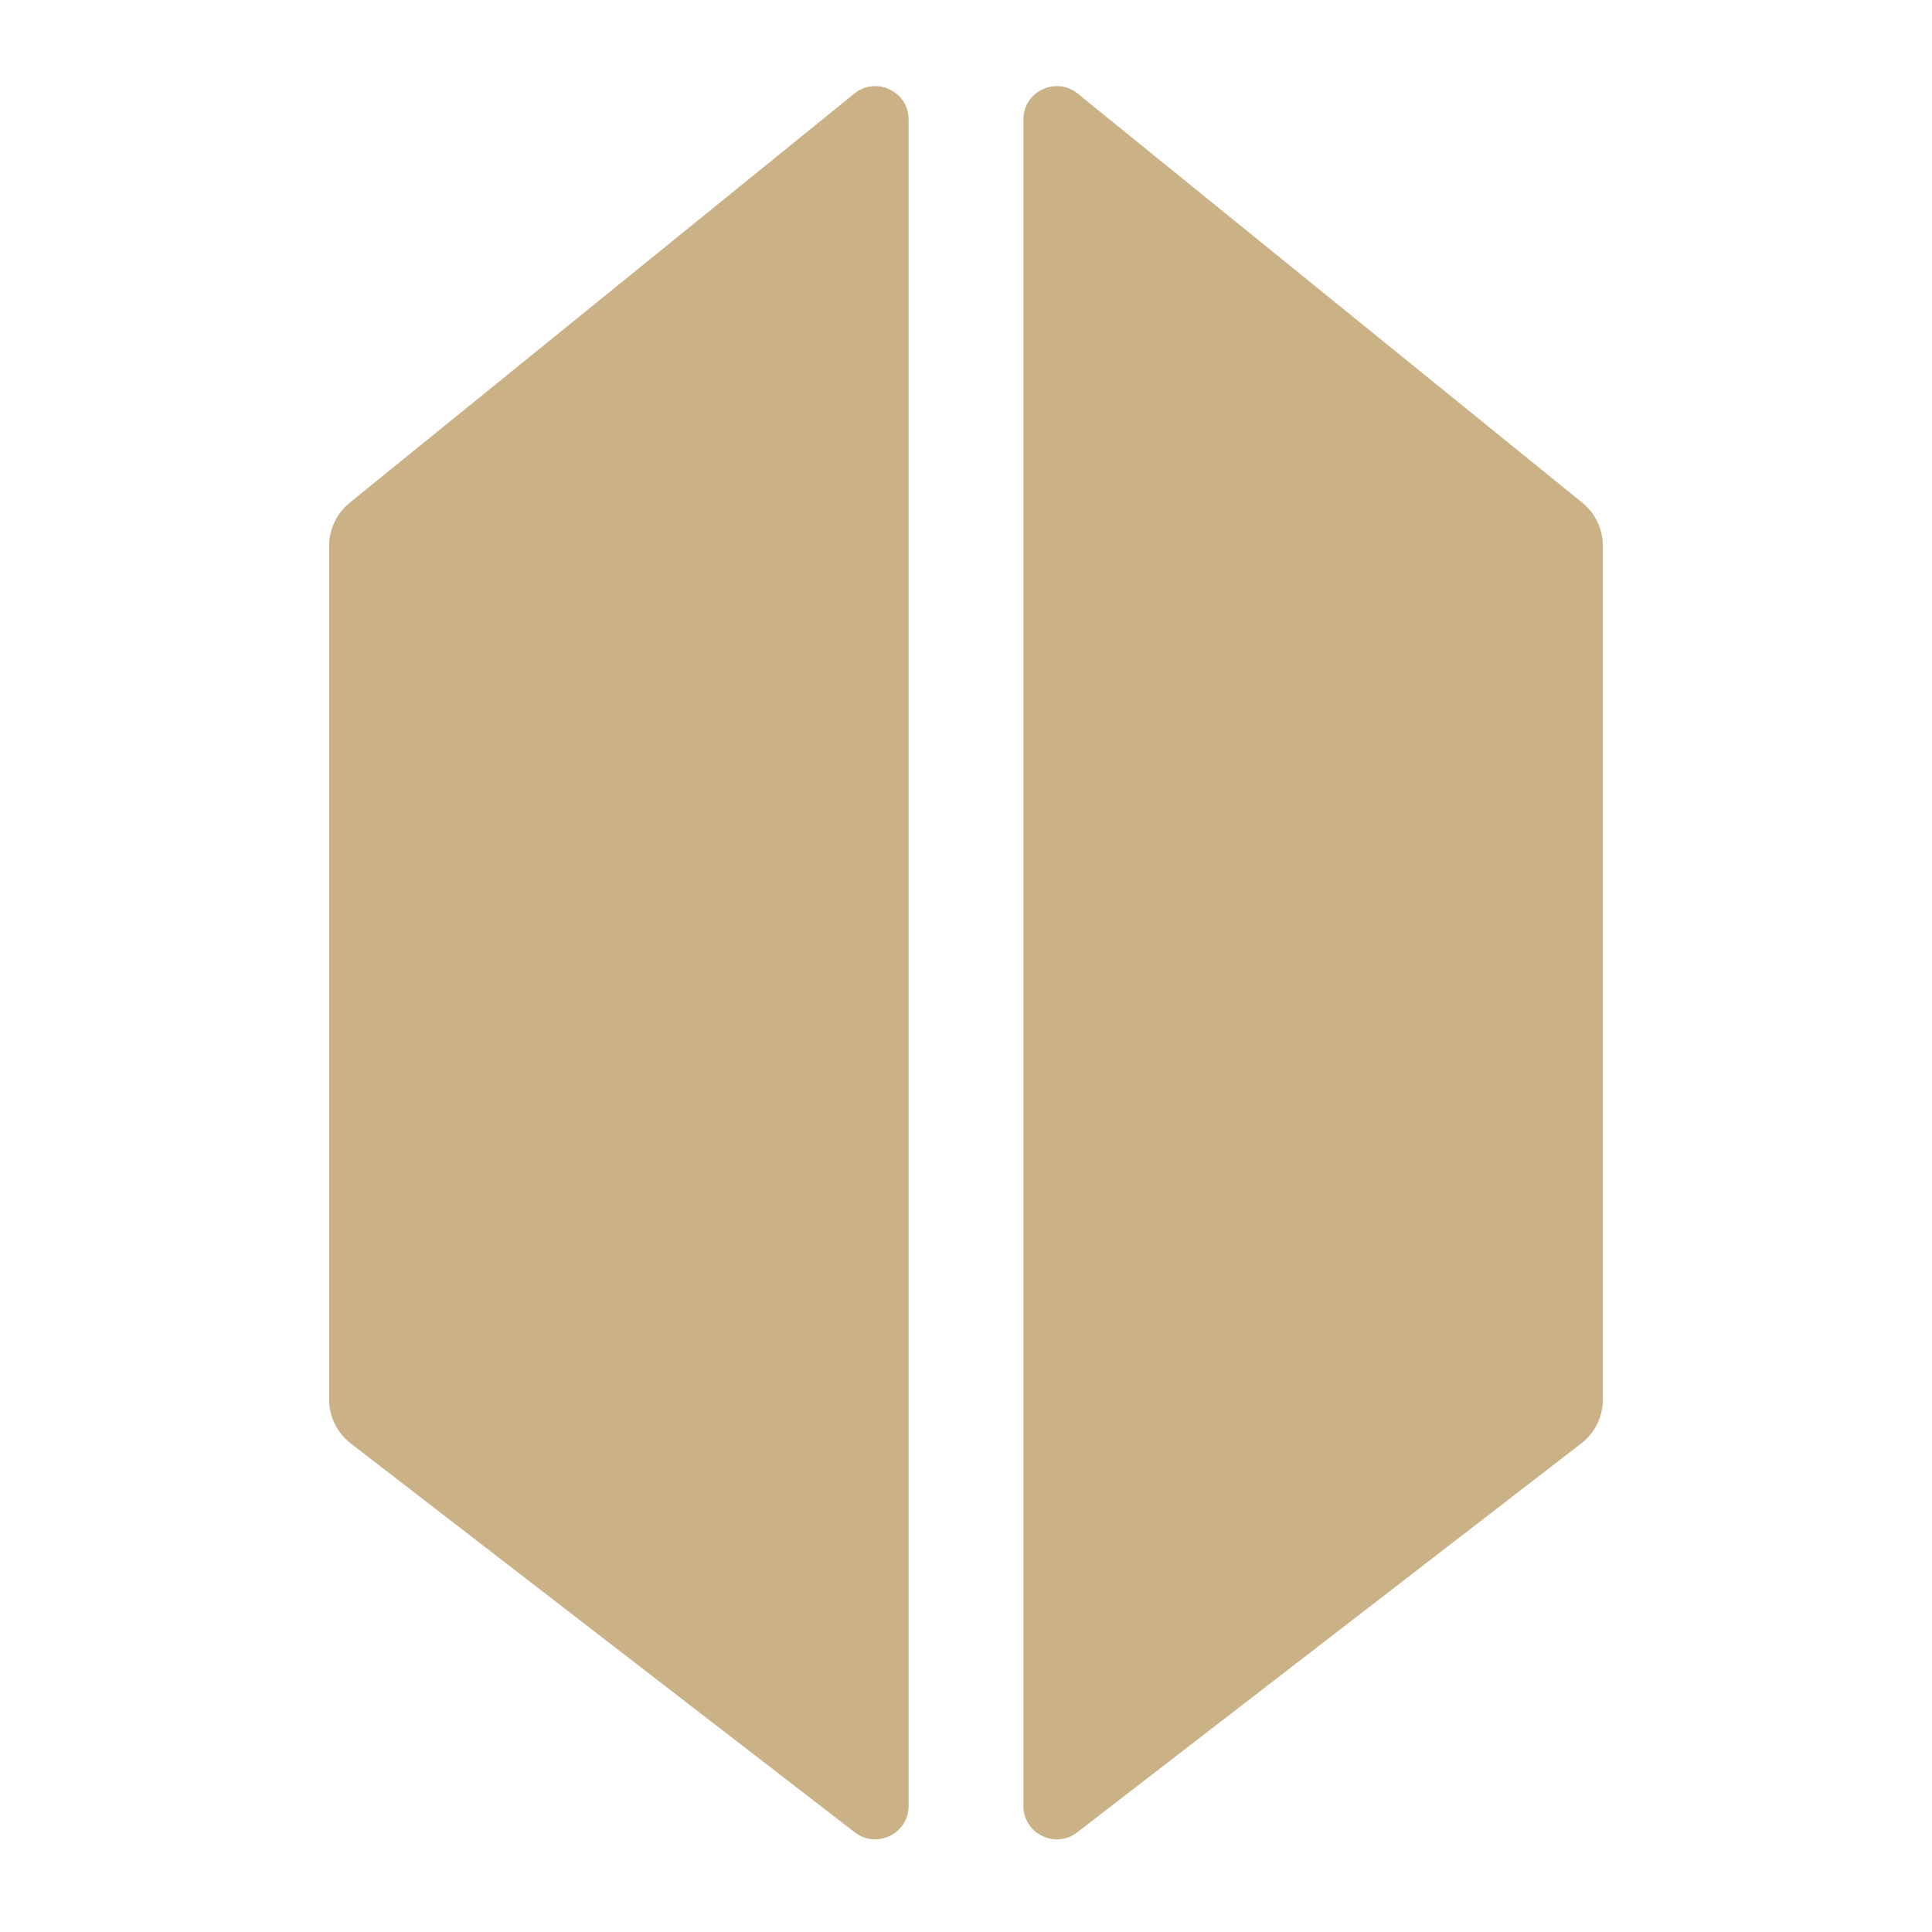
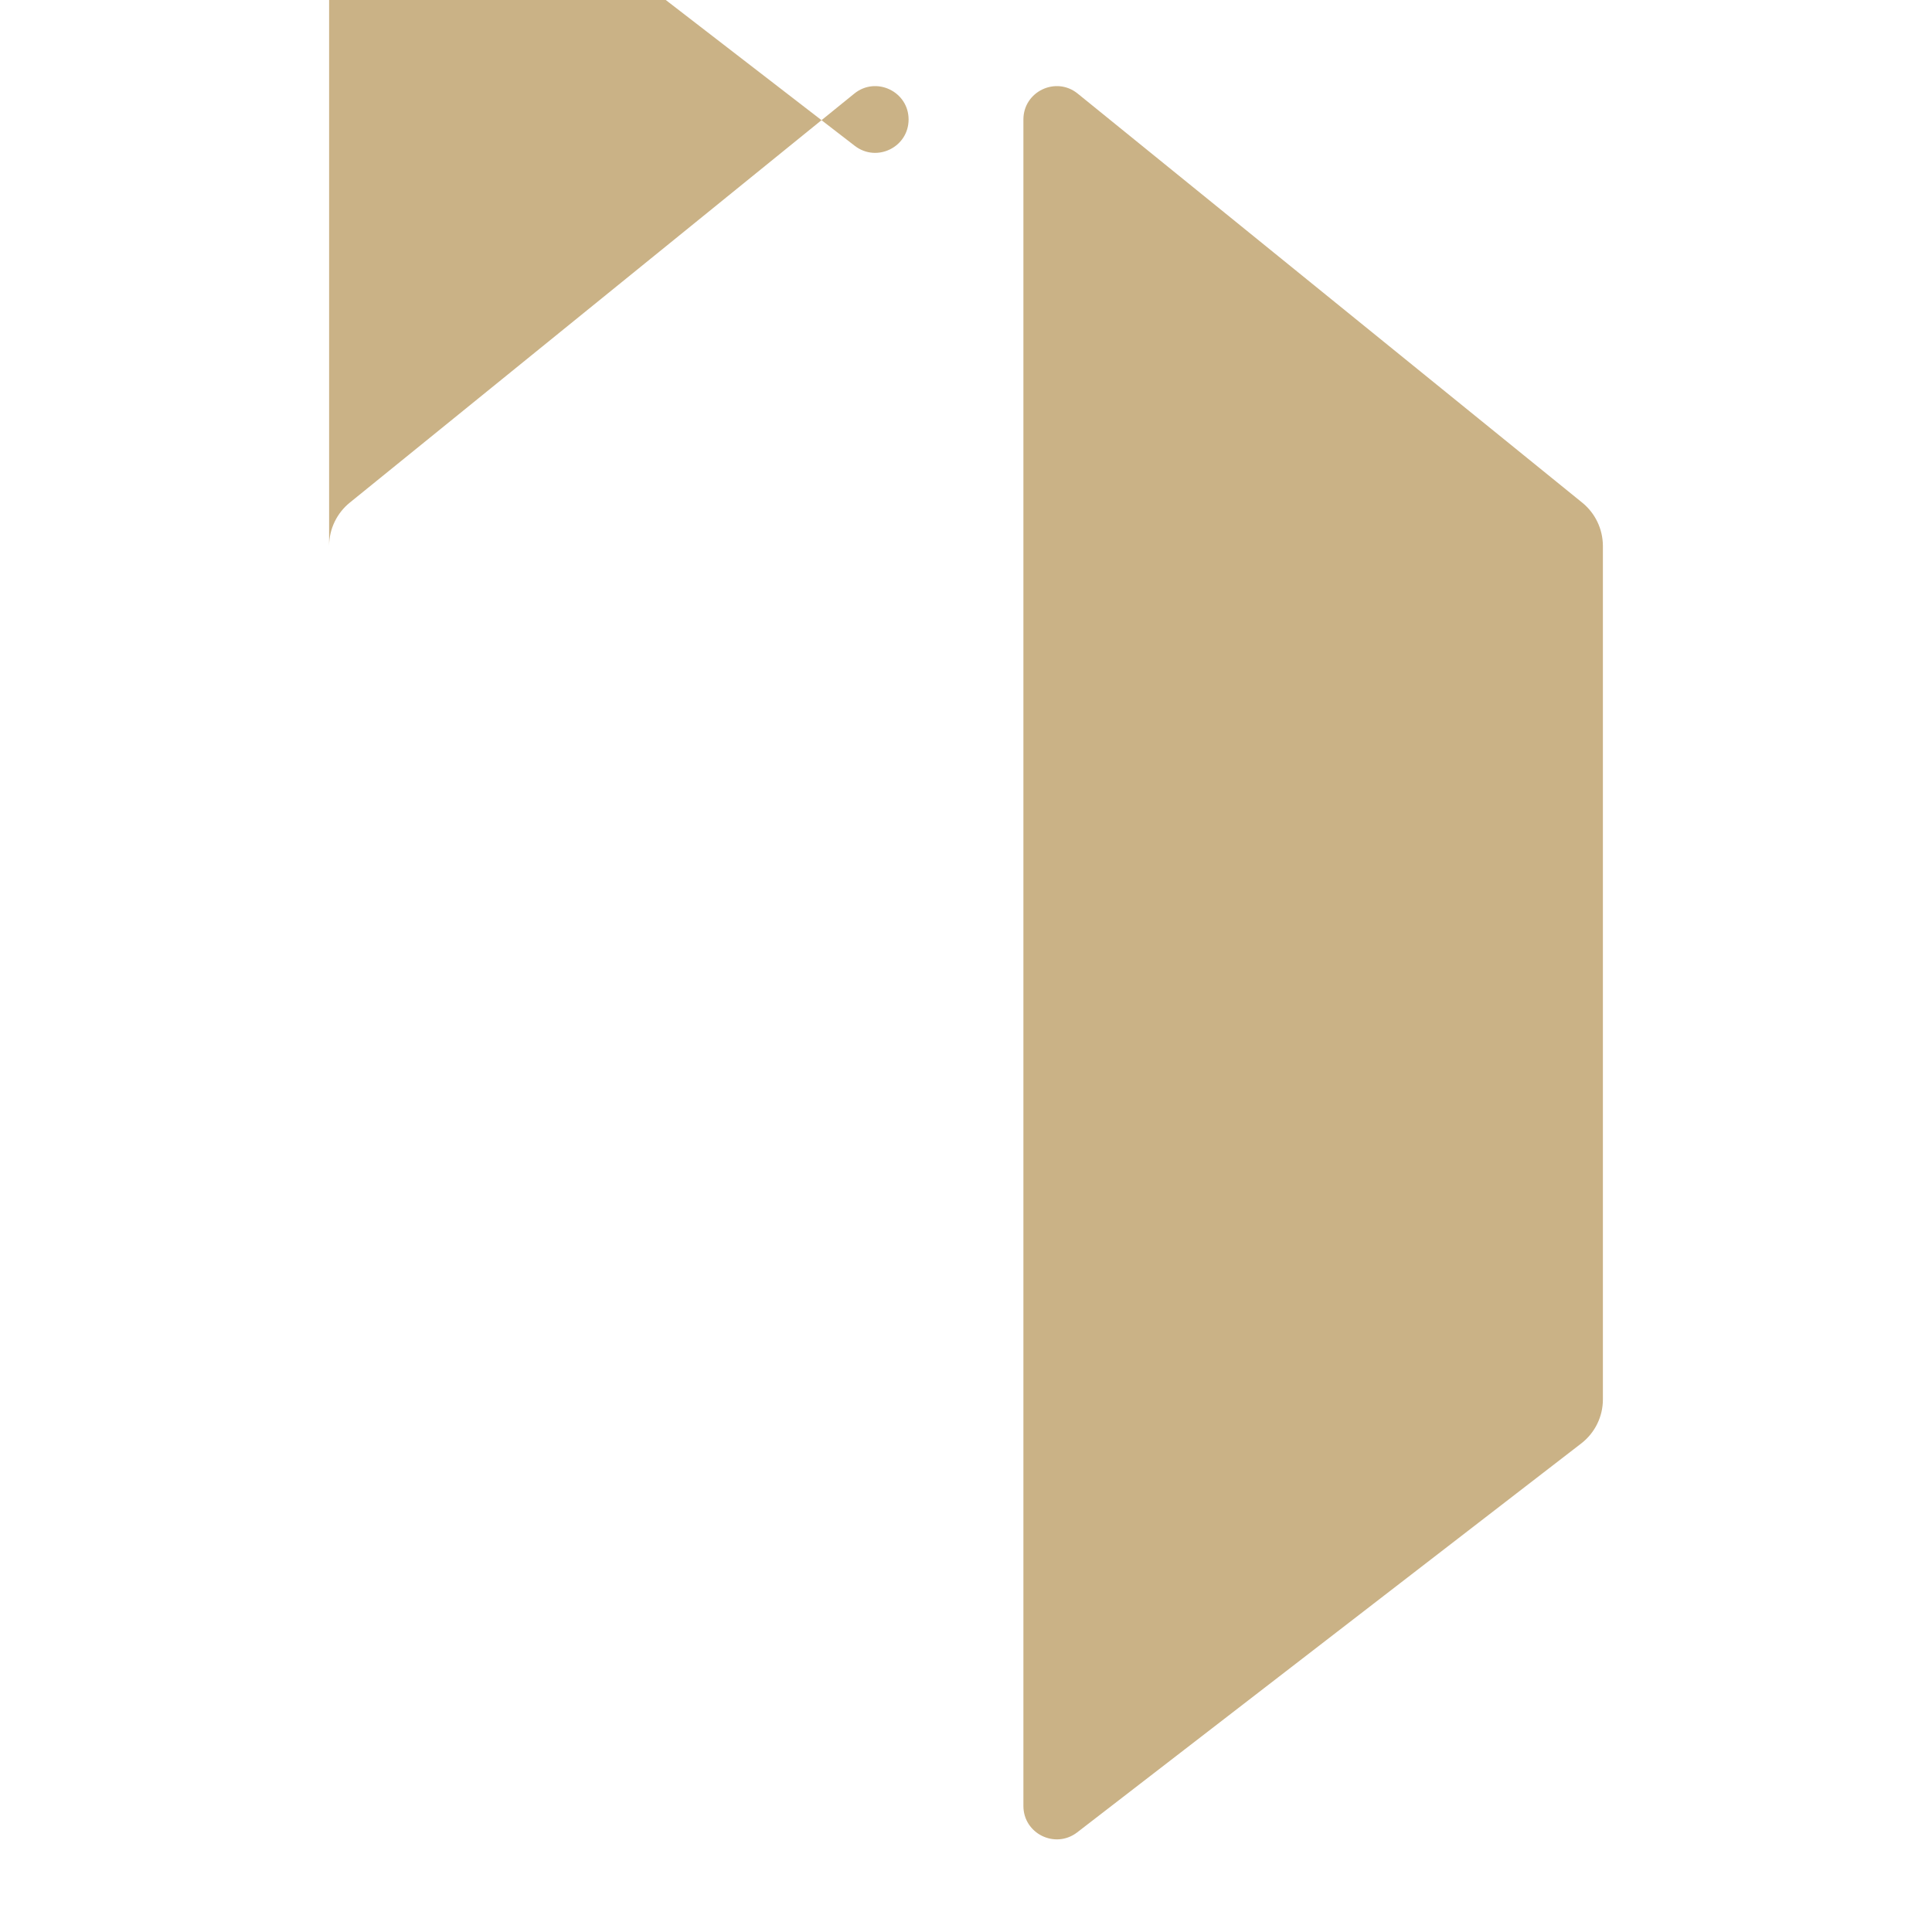
<svg xmlns="http://www.w3.org/2000/svg" id="uuid-7fd329a2-563f-4d80-b397-b4b160de0075" viewBox="0 0 174 174">
  <defs>
    <style>.uuid-fe59611c-504d-480e-b757-5ee6eb341190{fill:#cab286;stroke-width:0px;}</style>
  </defs>
-   <path id="uuid-c07f3fdc-02a5-4714-b421-a53f39970641" class="uuid-fe59611c-504d-480e-b757-5ee6eb341190" d="M29.64,126.03V49.15c.01-1.51.69-2.93,1.86-3.88L76.94,8.43c1.96-1.59,4.89-.19,4.89,2.33v151.89c0,2.49-2.86,3.9-4.84,2.38l-45.4-35.03c-1.23-.95-1.95-2.41-1.95-3.96ZM144.36,126.03V49.15c-.01-1.51-.69-2.93-1.86-3.88L97.06,8.43c-1.96-1.59-4.89-.19-4.89,2.33v151.89c0,2.49,2.86,3.9,4.84,2.38l45.4-35.03c1.23-.95,1.95-2.41,1.95-3.96Z" />
+   <path id="uuid-c07f3fdc-02a5-4714-b421-a53f39970641" class="uuid-fe59611c-504d-480e-b757-5ee6eb341190" d="M29.64,126.03V49.15c.01-1.51.69-2.93,1.86-3.88L76.94,8.43c1.96-1.59,4.89-.19,4.89,2.33c0,2.49-2.86,3.9-4.84,2.38l-45.4-35.03c-1.23-.95-1.95-2.41-1.95-3.96ZM144.36,126.03V49.15c-.01-1.51-.69-2.93-1.86-3.88L97.06,8.43c-1.96-1.59-4.89-.19-4.89,2.33v151.89c0,2.49,2.86,3.9,4.84,2.38l45.4-35.03c1.23-.95,1.95-2.41,1.95-3.96Z" />
</svg>